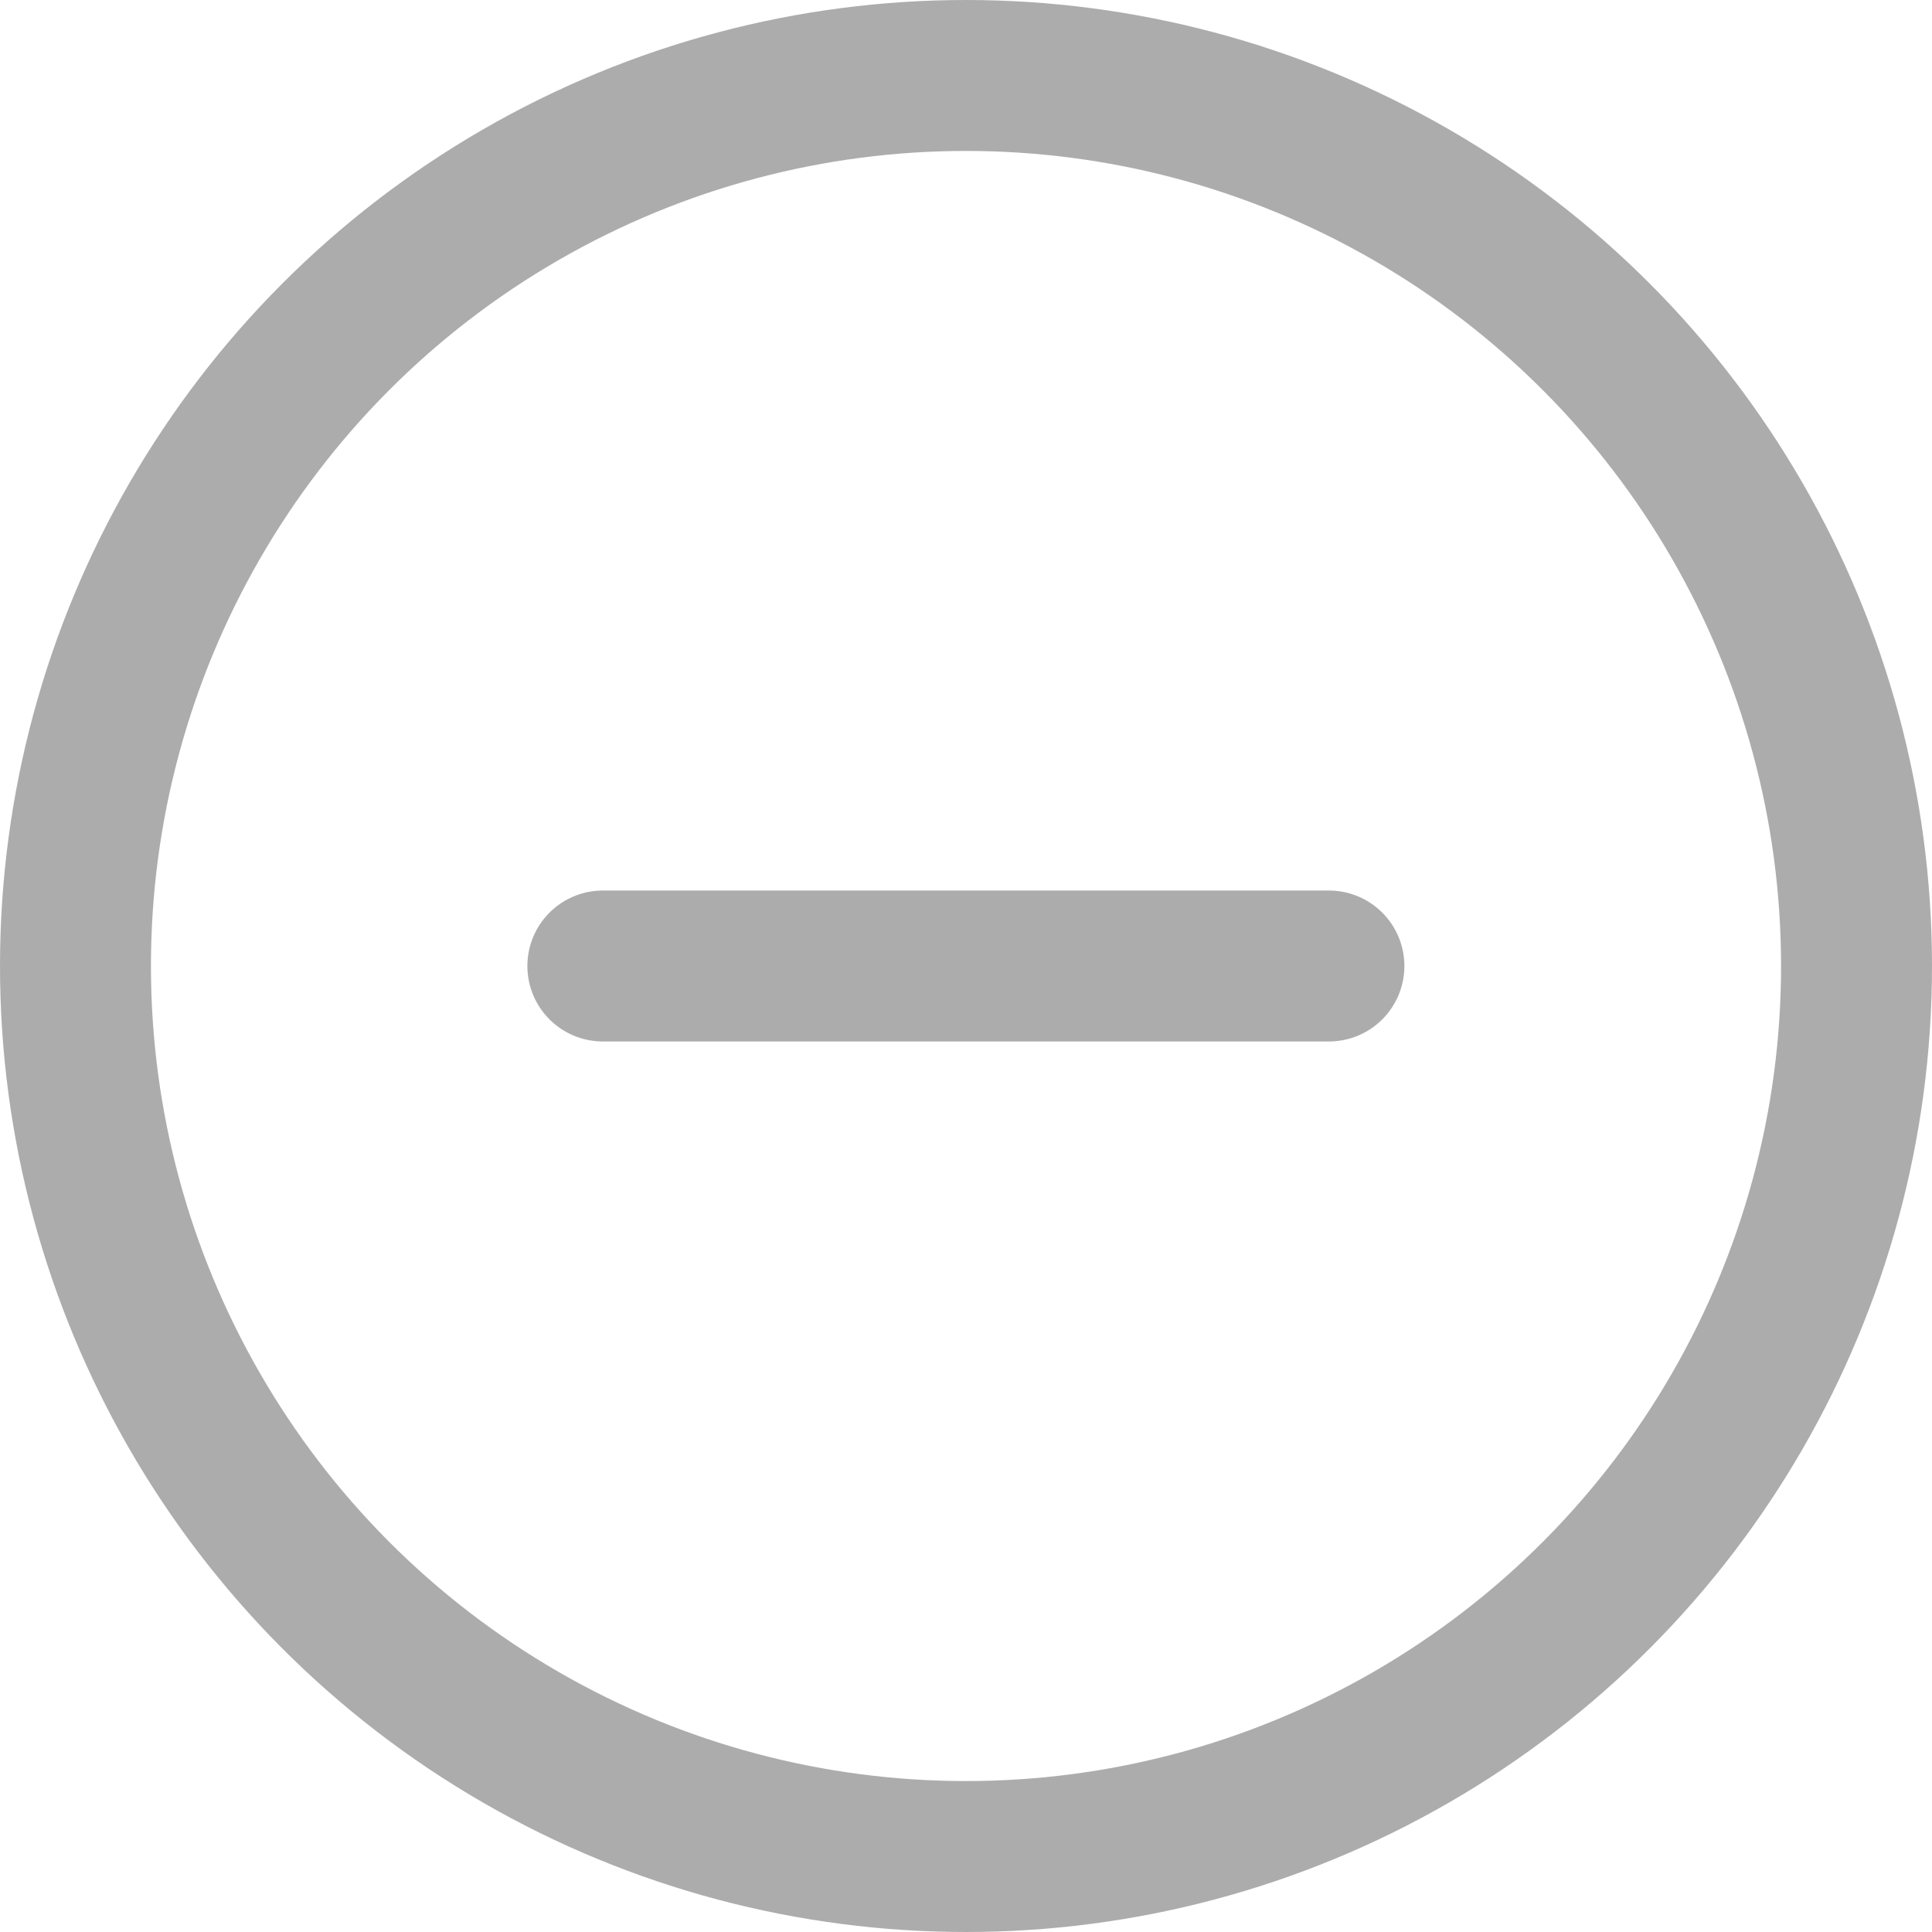
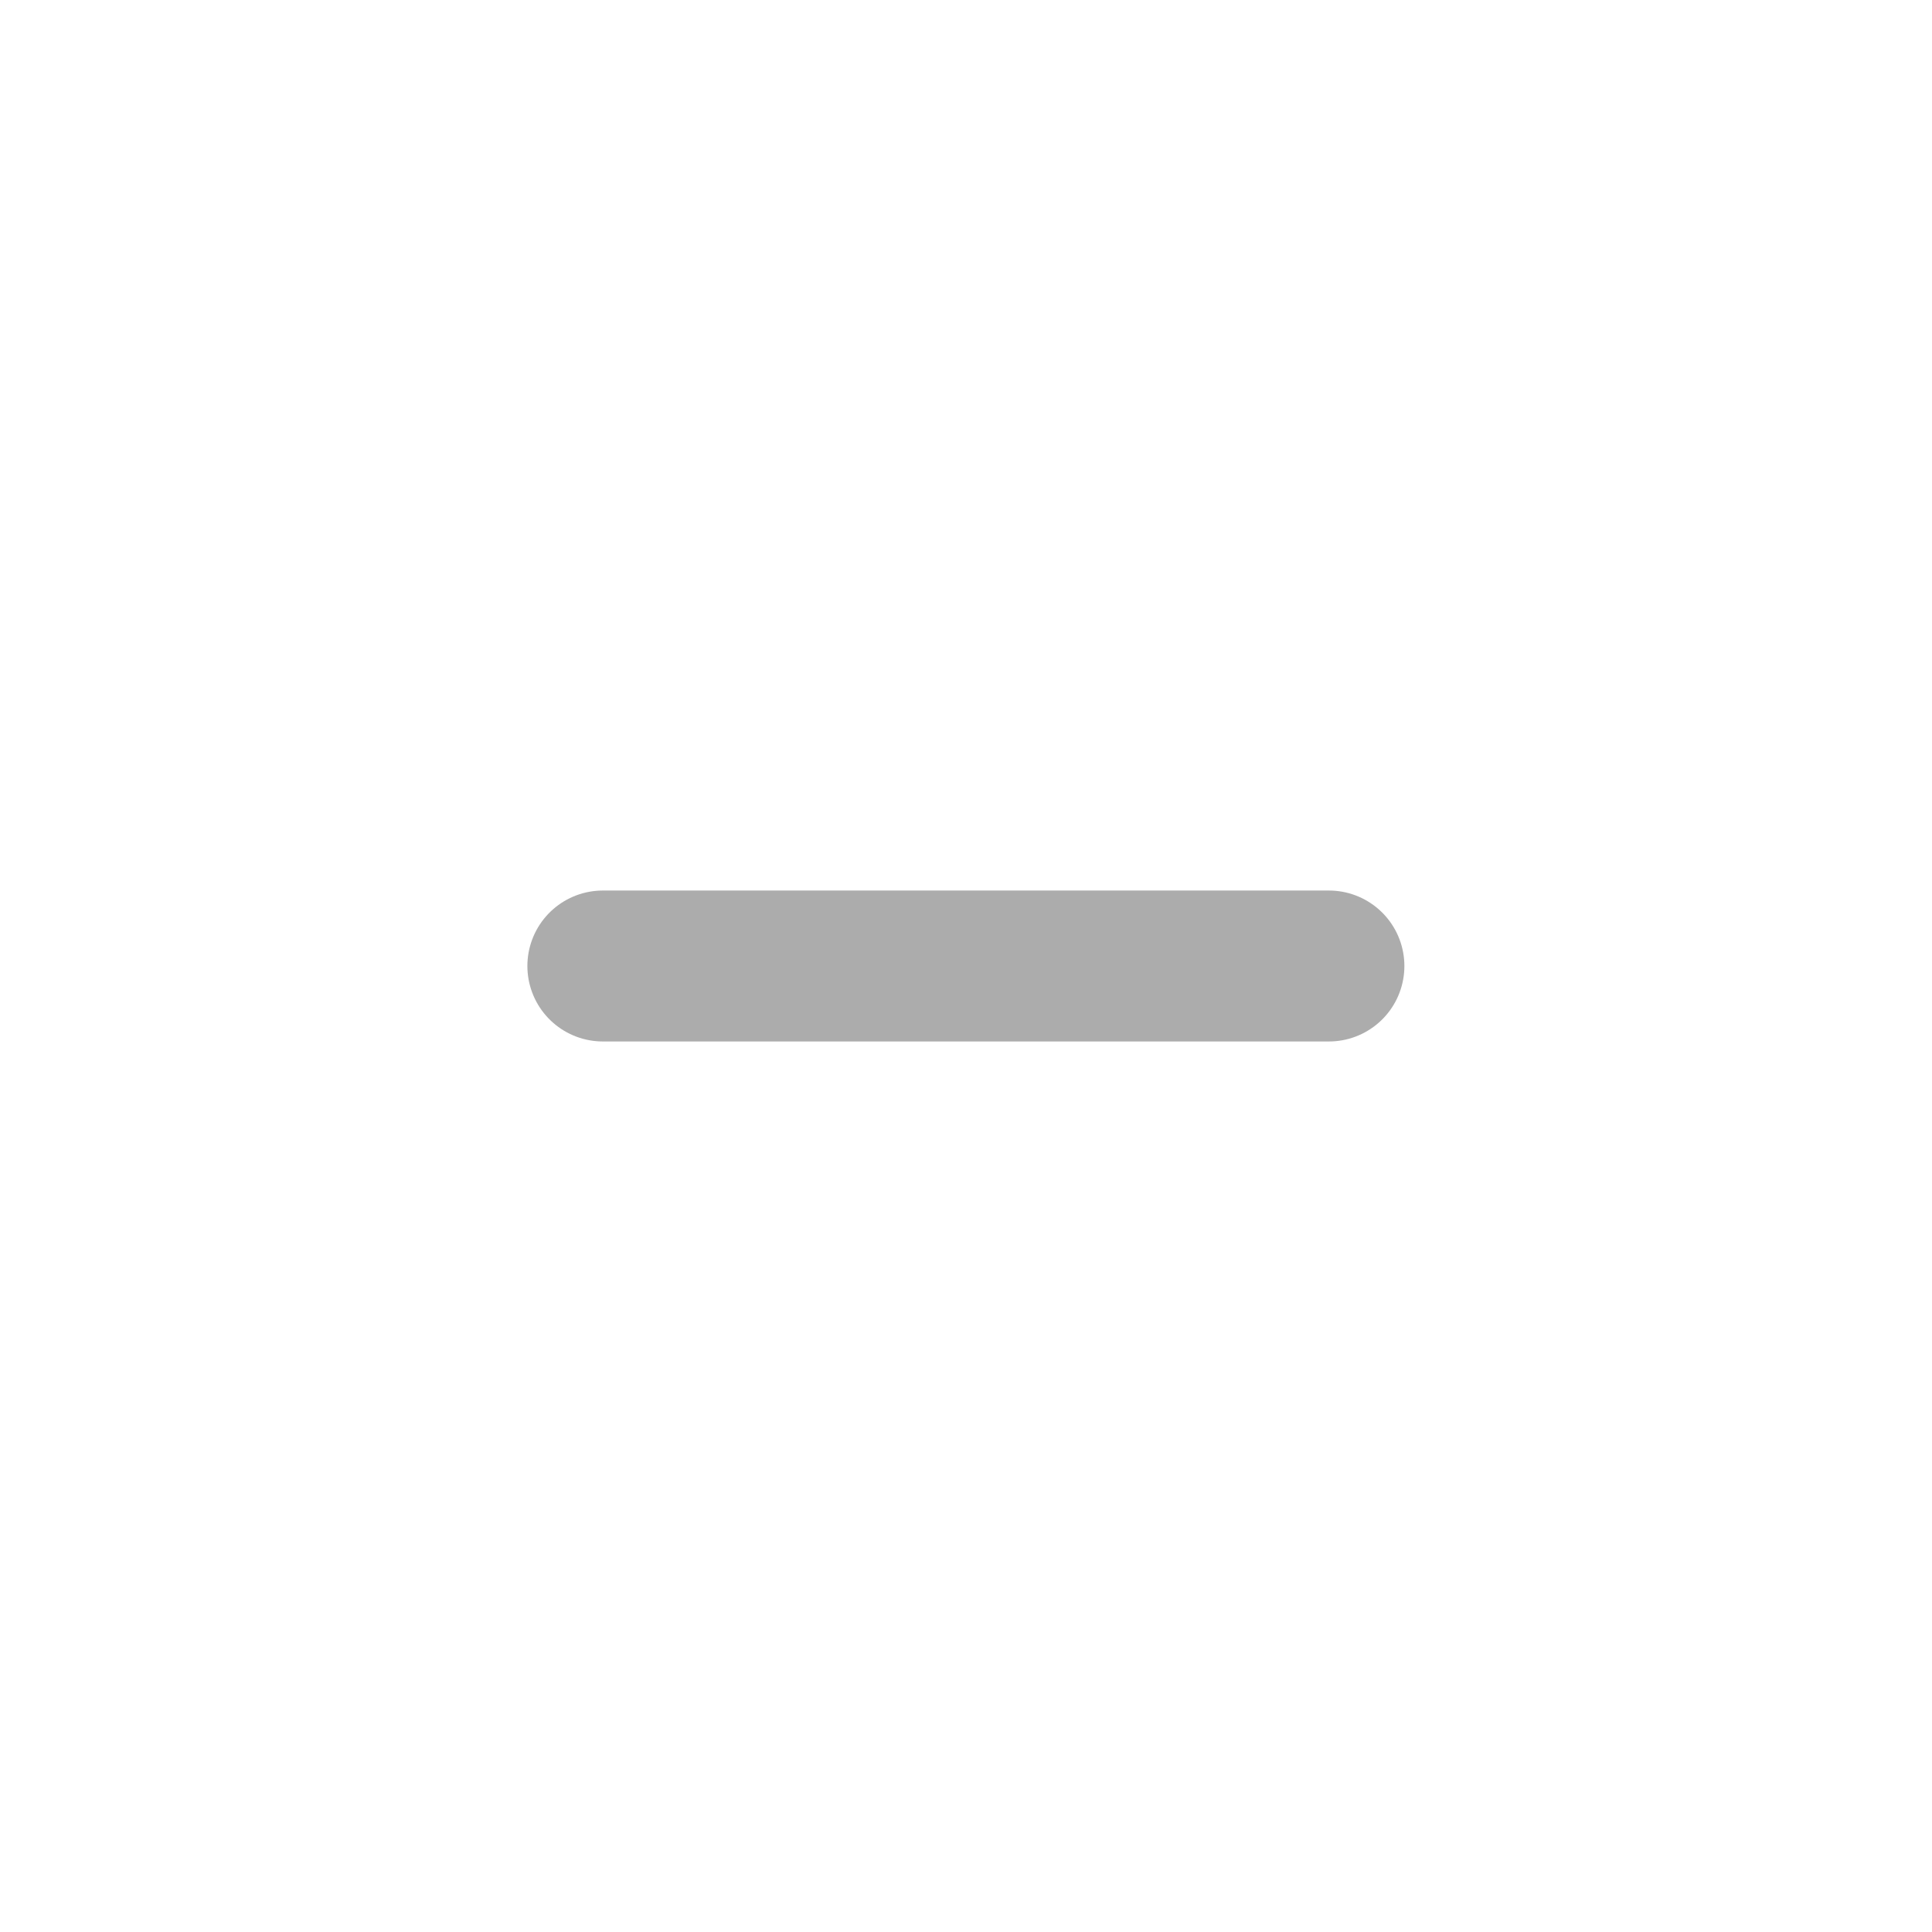
<svg xmlns="http://www.w3.org/2000/svg" width="32" height="32" viewBox="0 0 32 32" fill="none">
-   <circle cx="16" cy="16" r="14.75" stroke="#ACACAC" stroke-width="2.5" stroke-linecap="round" />
  <path d="M9.985 16L22.011 16" stroke="#ACACAC" stroke-width="2.5" stroke-linecap="round" stroke-linejoin="round" />
</svg>